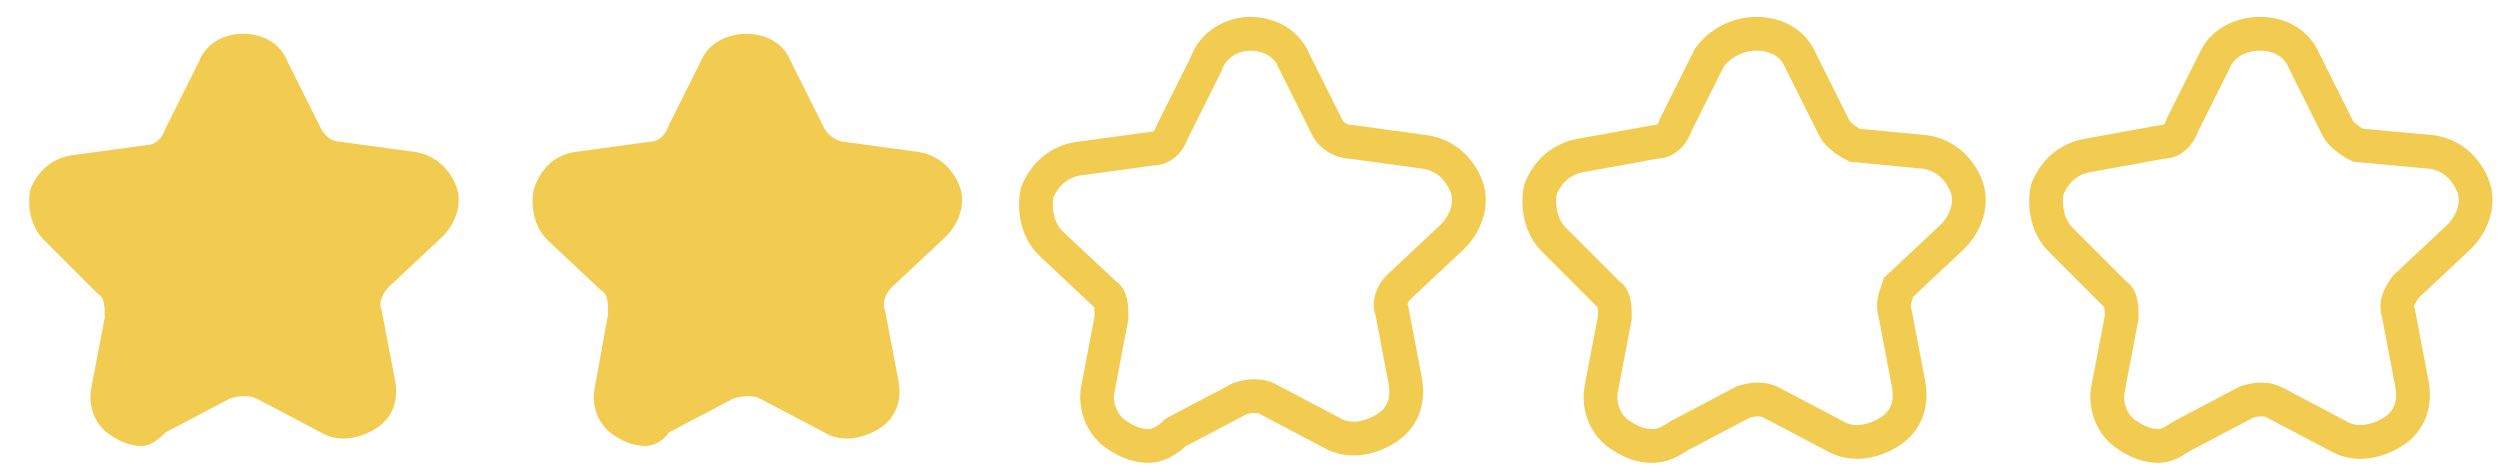
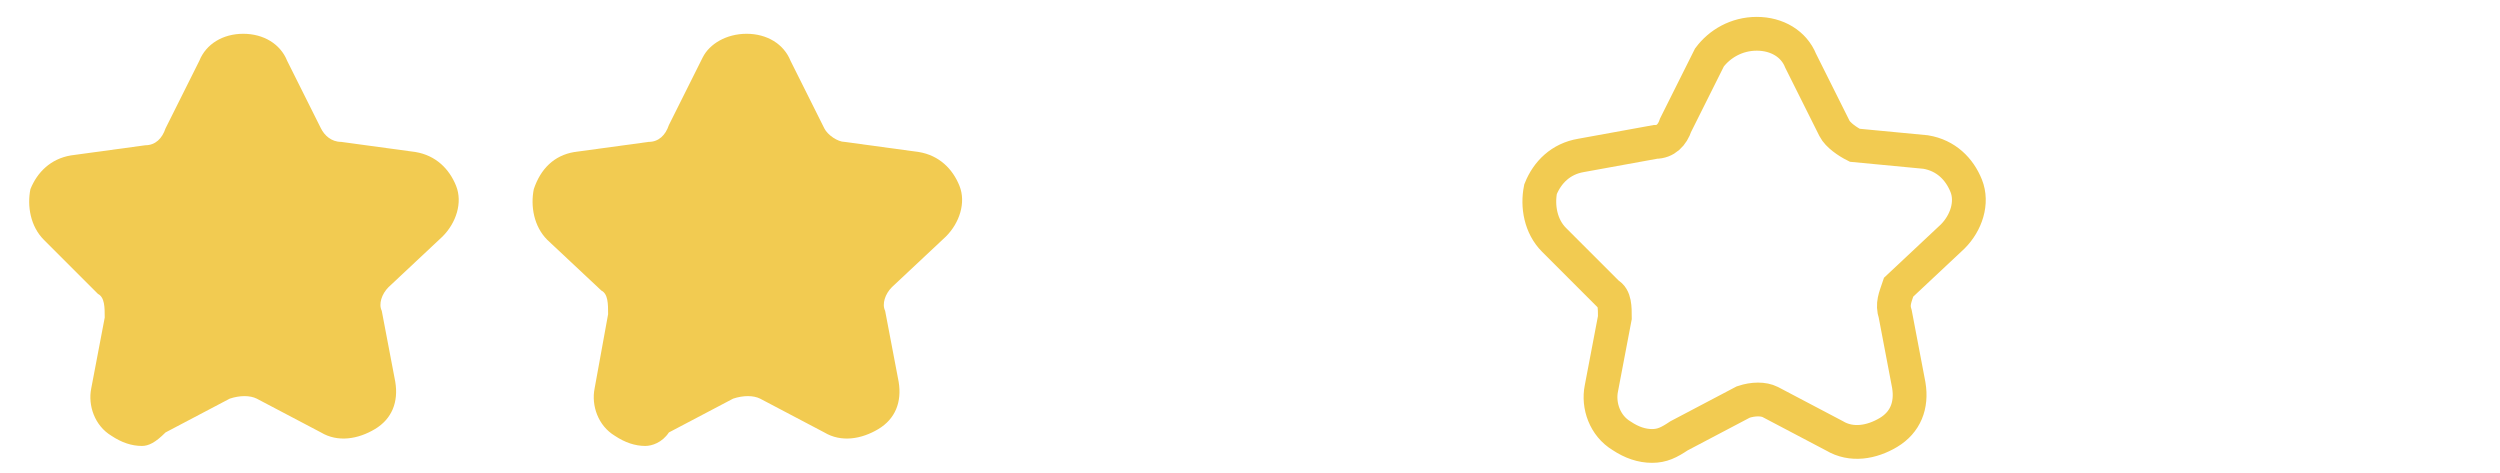
<svg xmlns="http://www.w3.org/2000/svg" version="1.1" id="图层_1" x="0px" y="0px" width="74px" height="14px" viewBox="0 0 74 14" style="enable-background:new 0 0 74 14;" xml:space="preserve">
  <style type="text/css">
	.st0{fill:#F2CB51;}
	.st1{fill:none;stroke:#F2CB51;stroke-miterlimit:10;}
</style>
  <g>
    <g>
      <path class="st0" d="M4.2,13.2c-0.3,0-0.6-0.1-0.9-0.3c-0.5-0.3-0.7-0.9-0.6-1.4l0.4-2.1c0-0.3,0-0.6-0.2-0.7L1.3,7.1    c-0.4-0.4-0.5-1-0.4-1.5c0.2-0.5,0.6-0.9,1.2-1l2.2-0.3c0.3,0,0.5-0.2,0.6-0.5l1-2C6.1,1.3,6.6,1,7.2,1s1.1,0.3,1.3,0.8l1,2    C9.6,4,9.8,4.2,10.1,4.2l2.2,0.3c0.6,0.1,1,0.5,1.2,1c0.2,0.5,0,1.1-0.4,1.5l-1.6,1.5c-0.2,0.2-0.3,0.5-0.2,0.7l0.4,2.1    c0.1,0.6-0.1,1.1-0.6,1.4c-0.5,0.3-1.1,0.4-1.6,0.1l-1.9-1c-0.2-0.1-0.5-0.1-0.8,0l-1.9,1C4.6,13.1,4.4,13.2,4.2,13.2L4.2,13.2z     M4.2,13.2" />
    </g>
  </g>
  <g>
    <g>
      <path class="st0" d="M19.1,13.2c-0.3,0-0.6-0.1-0.9-0.3c-0.5-0.3-0.7-0.9-0.6-1.4L18,9.3c0-0.3,0-0.6-0.2-0.7l-1.6-1.5    c-0.4-0.4-0.5-1-0.4-1.5C16,5,16.4,4.6,17,4.5l2.2-0.3c0.3,0,0.5-0.2,0.6-0.5l1-2C21,1.3,21.5,1,22.1,1c0.6,0,1.1,0.3,1.3,0.8l1,2    C24.5,4,24.8,4.2,25,4.2l2.2,0.3c0.6,0.1,1,0.5,1.2,1c0.2,0.5,0,1.1-0.4,1.5l-1.6,1.5c-0.2,0.2-0.3,0.5-0.2,0.7l0.4,2.1    c0.1,0.6-0.1,1.1-0.6,1.4c-0.5,0.3-1.1,0.4-1.6,0.1l-1.9-1c-0.2-0.1-0.5-0.1-0.8,0l-1.9,1C19.6,13.1,19.3,13.2,19.1,13.2    L19.1,13.2z M19.1,13.2" />
    </g>
  </g>
  <g>
    <g>
-       <path class="st1" d="M34,13.2c-0.3,0-0.6-0.1-0.9-0.3c-0.5-0.3-0.7-0.9-0.6-1.4l0.4-2.1c0-0.3,0-0.6-0.2-0.7l-1.6-1.5    c-0.4-0.4-0.5-1-0.4-1.5c0.2-0.5,0.6-0.9,1.2-1l2.2-0.3c0.3,0,0.5-0.2,0.6-0.5l1-2C35.9,1.3,36.5,1,37,1c0.6,0,1.1,0.3,1.3,0.8    l1,2C39.4,4,39.7,4.2,40,4.2l2.2,0.3c0.6,0.1,1,0.5,1.2,1c0.2,0.5,0,1.1-0.4,1.5l-1.6,1.5c-0.2,0.2-0.3,0.5-0.2,0.7l0.4,2.1    c0.1,0.6-0.1,1.1-0.6,1.4c-0.5,0.3-1.1,0.4-1.6,0.1l-1.9-1c-0.2-0.1-0.5-0.1-0.8,0l-1.9,1C34.5,13.1,34.2,13.2,34,13.2L34,13.2z     M34,13.2" />
-     </g>
+       </g>
  </g>
  <g>
    <g>
      <path class="st1" d="M48.9,13.2c-0.3,0-0.6-0.1-0.9-0.3c-0.5-0.3-0.7-0.9-0.6-1.4l0.4-2.1c0-0.3,0-0.6-0.2-0.7L46,7.1    c-0.4-0.4-0.5-1-0.4-1.5c0.2-0.5,0.6-0.9,1.2-1L49,4.2c0.3,0,0.5-0.2,0.6-0.5l1-2C50.9,1.3,51.4,1,52,1c0.6,0,1.1,0.3,1.3,0.8l1,2    c0.1,0.2,0.4,0.4,0.6,0.5L57,4.5c0.6,0.1,1,0.5,1.2,1c0.2,0.5,0,1.1-0.4,1.5l-1.6,1.5C56.1,8.8,56,9,56.1,9.3l0.4,2.1    c0.1,0.6-0.1,1.1-0.6,1.4c-0.5,0.3-1.1,0.4-1.6,0.1l-1.9-1c-0.2-0.1-0.5-0.1-0.8,0l-1.9,1C49.4,13.1,49.2,13.2,48.9,13.2    L48.9,13.2z M48.9,13.2" />
    </g>
  </g>
  <g>
    <g>
-       <path class="st1" d="M63.9,13.2c-0.3,0-0.6-0.1-0.9-0.3c-0.5-0.3-0.7-0.9-0.6-1.4l0.4-2.1c0-0.3,0-0.6-0.2-0.7L61,7.1    c-0.4-0.4-0.5-1-0.4-1.5c0.2-0.5,0.6-0.9,1.2-1L64,4.2c0.3,0,0.5-0.2,0.6-0.5l1-2C65.8,1.3,66.3,1,66.9,1s1.1,0.3,1.3,0.8l1,2    c0.1,0.2,0.4,0.4,0.6,0.5L72,4.5c0.6,0.1,1,0.5,1.2,1c0.2,0.5,0,1.1-0.4,1.5l-1.6,1.5C71,8.8,70.9,9,71,9.3l0.4,2.1    c0.1,0.6-0.1,1.1-0.6,1.4c-0.5,0.3-1.1,0.4-1.6,0.1l-1.9-1c-0.2-0.1-0.5-0.1-0.8,0l-1.9,1C64.3,13.1,64.1,13.2,63.9,13.2    L63.9,13.2z M63.9,13.2" />
-     </g>
+       </g>
  </g>
</svg>